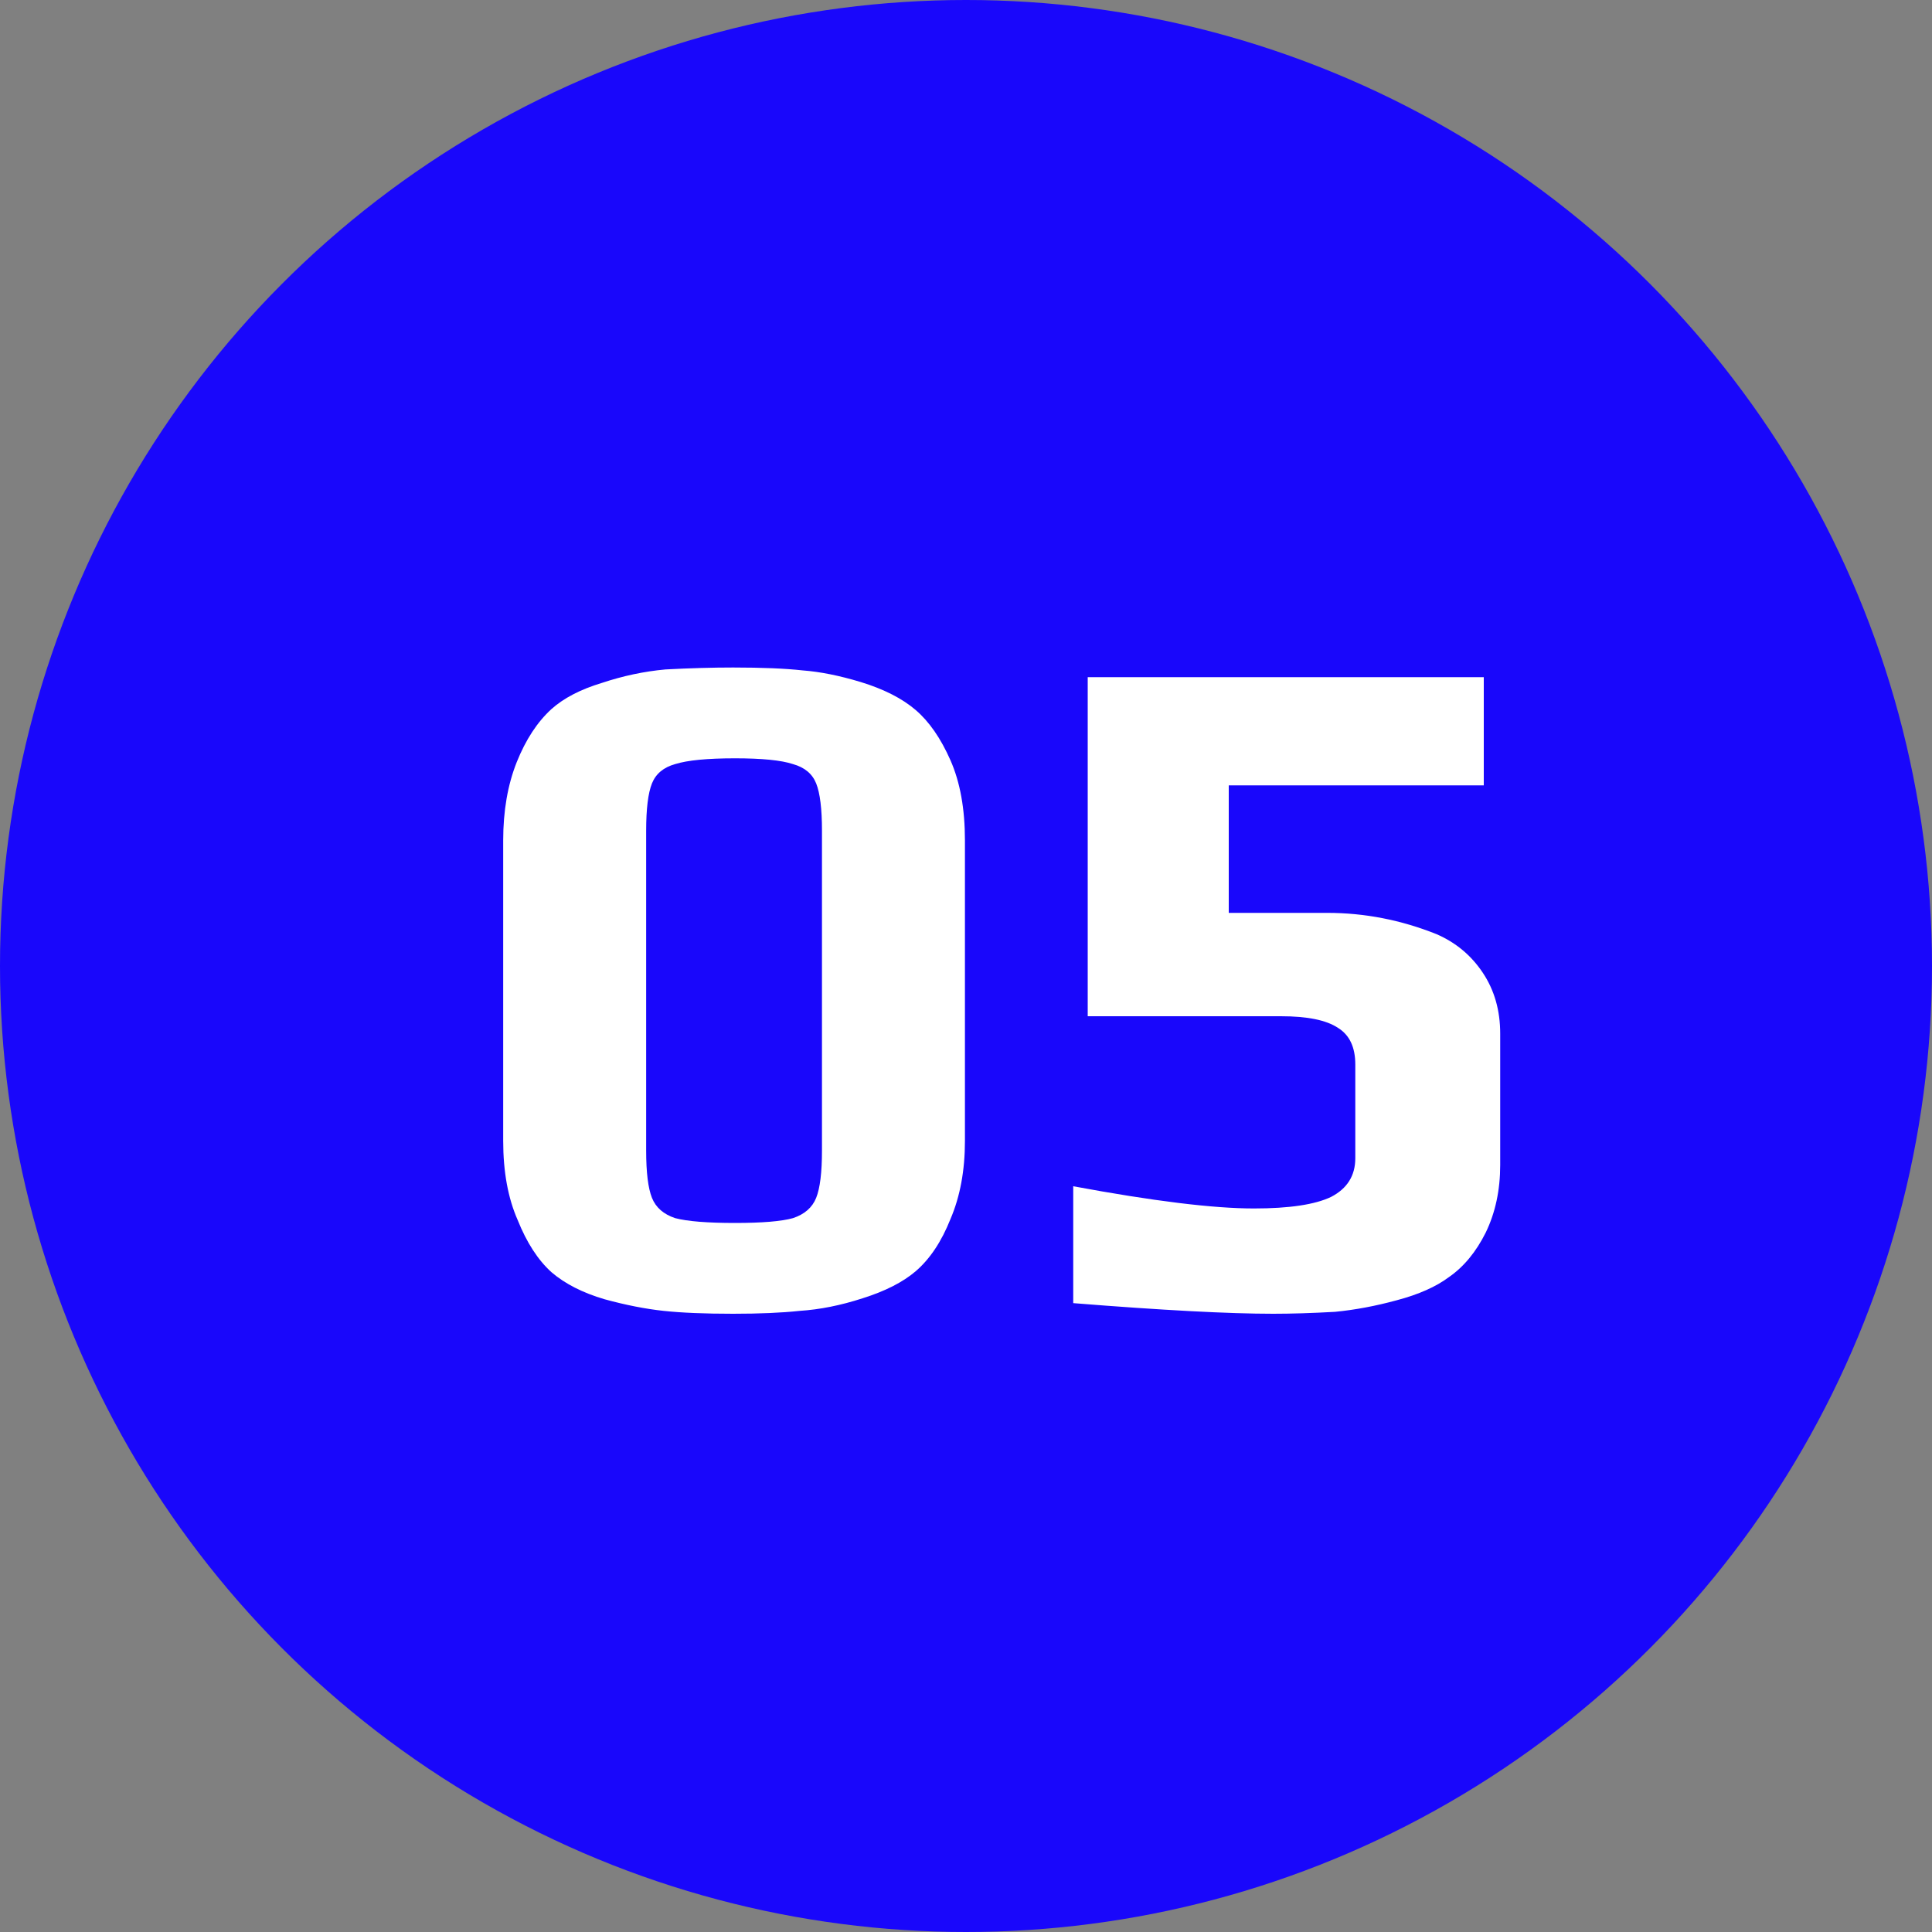
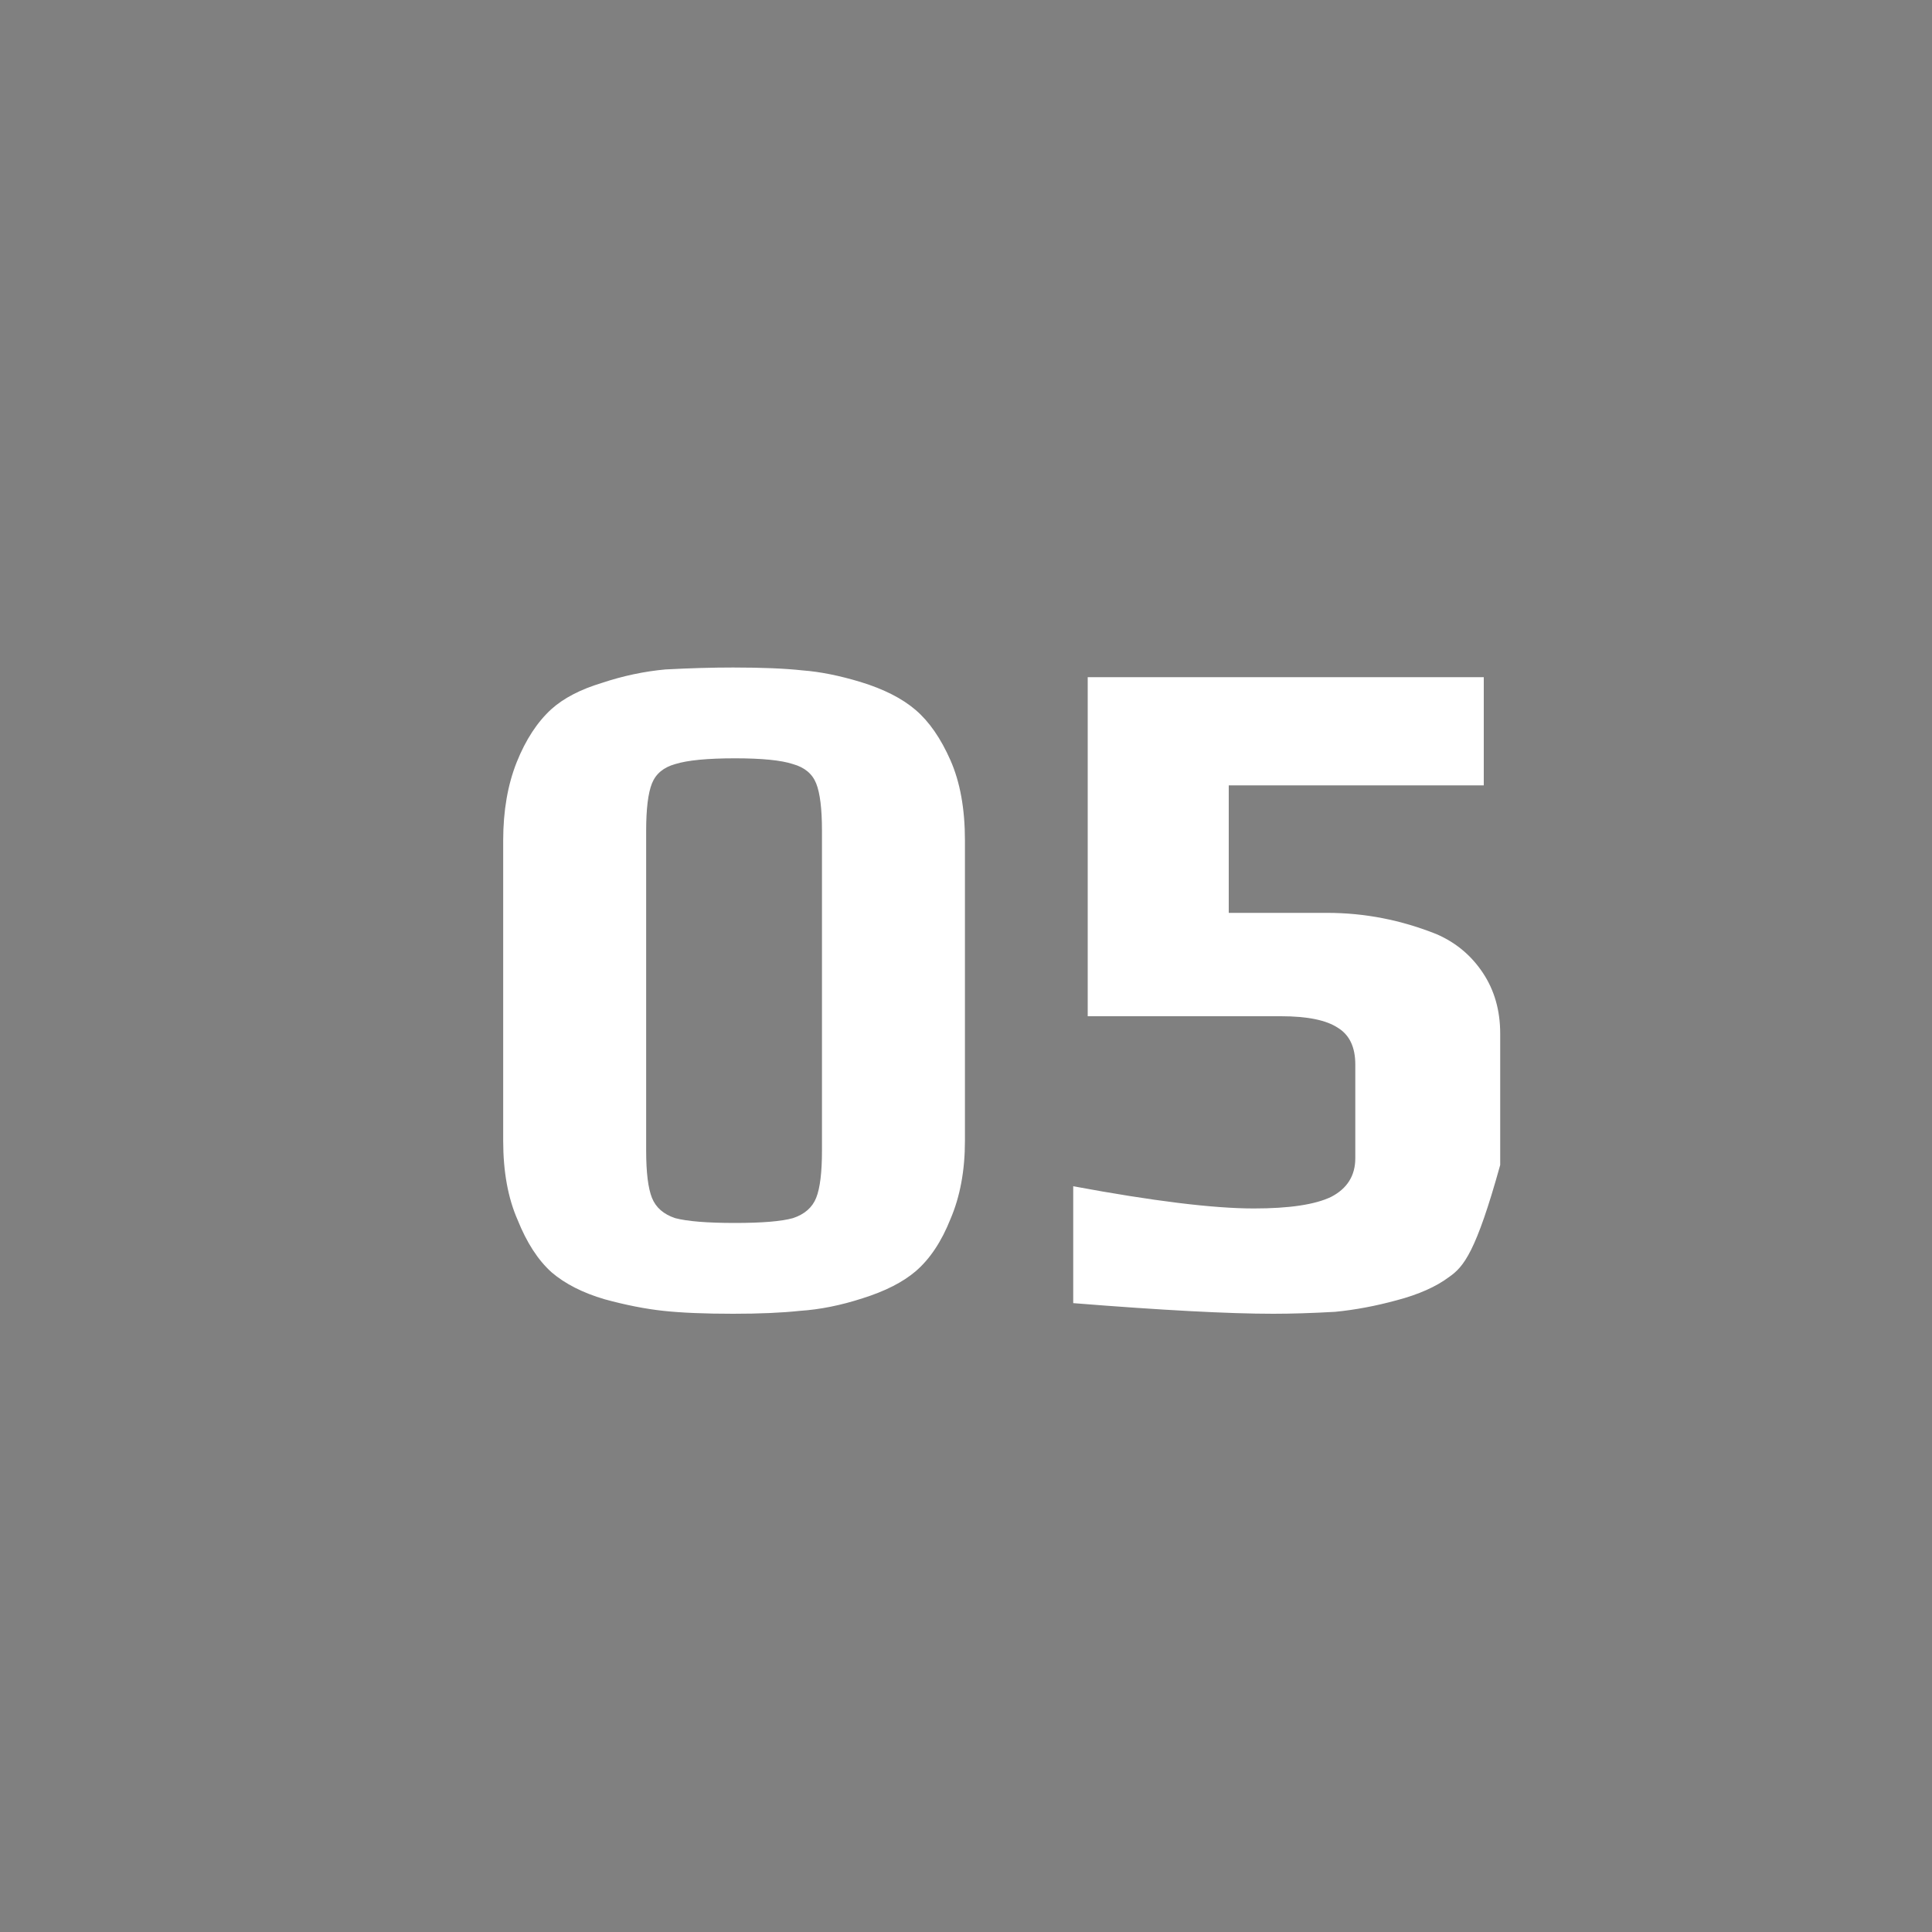
<svg xmlns="http://www.w3.org/2000/svg" width="40" height="40" viewBox="0 0 40 40" fill="none">
  <rect x="0" y="0" width="40" height="40" fill="#808080" stroke="none" />
-   <circle cx="20" cy="20" r="20" fill="#1907FB" />
-   <path d="M15.178 27.2C14.592 27.2 14.112 27.18 13.738 27.14C13.365 27.1 12.958 27.02 12.518 26.9C12.065 26.767 11.698 26.58 11.418 26.34C11.138 26.087 10.905 25.727 10.718 25.26C10.518 24.807 10.418 24.26 10.418 23.62V17.4C10.418 16.787 10.512 16.247 10.698 15.78C10.885 15.313 11.125 14.947 11.418 14.68C11.672 14.453 12.018 14.273 12.458 14.14C12.898 13.993 13.338 13.9 13.778 13.86C14.285 13.833 14.752 13.82 15.178 13.82C15.778 13.82 16.258 13.84 16.618 13.88C16.978 13.907 17.378 13.987 17.818 14.12C18.298 14.267 18.678 14.46 18.958 14.7C19.238 14.94 19.478 15.287 19.678 15.74C19.878 16.193 19.978 16.747 19.978 17.4V23.62C19.978 24.233 19.878 24.773 19.678 25.24C19.492 25.707 19.252 26.067 18.958 26.32C18.692 26.547 18.325 26.733 17.858 26.88C17.405 27.027 16.972 27.113 16.558 27.14C16.185 27.18 15.725 27.2 15.178 27.2ZM15.218 25.32C15.778 25.32 16.178 25.287 16.418 25.22C16.658 25.14 16.818 25 16.898 24.8C16.978 24.6 17.018 24.273 17.018 23.82V17.2C17.018 16.747 16.978 16.42 16.898 16.22C16.818 16.02 16.658 15.887 16.418 15.82C16.178 15.74 15.778 15.7 15.218 15.7C14.645 15.7 14.232 15.74 13.978 15.82C13.738 15.887 13.578 16.02 13.498 16.22C13.418 16.42 13.378 16.747 13.378 17.2V23.82C13.378 24.273 13.418 24.6 13.498 24.8C13.578 25 13.738 25.14 13.978 25.22C14.232 25.287 14.645 25.32 15.218 25.32ZM26.36 27.2C25.44 27.2 24.06 27.127 22.22 26.98V24.56C23.873 24.867 25.12 25.02 25.96 25.02C26.693 25.02 27.227 24.94 27.56 24.78C27.893 24.607 28.06 24.34 28.06 23.98V22.04C28.06 21.68 27.94 21.427 27.7 21.28C27.46 21.12 27.067 21.04 26.52 21.04H22.52V14.02H30.72V16.26H25.44V18.9H27.48C28.253 18.9 29.007 19.047 29.74 19.34C30.14 19.513 30.46 19.78 30.7 20.14C30.94 20.5 31.06 20.92 31.06 21.4V24.12C31.06 24.64 30.96 25.107 30.76 25.52C30.56 25.92 30.307 26.227 30 26.44C29.733 26.64 29.373 26.8 28.92 26.92C28.48 27.04 28.053 27.12 27.64 27.16C27.16 27.187 26.733 27.2 26.36 27.2Z" fill="white" />
+   <path d="M15.178 27.2C14.592 27.2 14.112 27.18 13.738 27.14C13.365 27.1 12.958 27.02 12.518 26.9C12.065 26.767 11.698 26.58 11.418 26.34C11.138 26.087 10.905 25.727 10.718 25.26C10.518 24.807 10.418 24.26 10.418 23.62V17.4C10.418 16.787 10.512 16.247 10.698 15.78C10.885 15.313 11.125 14.947 11.418 14.68C11.672 14.453 12.018 14.273 12.458 14.14C12.898 13.993 13.338 13.9 13.778 13.86C14.285 13.833 14.752 13.82 15.178 13.82C15.778 13.82 16.258 13.84 16.618 13.88C16.978 13.907 17.378 13.987 17.818 14.12C18.298 14.267 18.678 14.46 18.958 14.7C19.238 14.94 19.478 15.287 19.678 15.74C19.878 16.193 19.978 16.747 19.978 17.4V23.62C19.978 24.233 19.878 24.773 19.678 25.24C19.492 25.707 19.252 26.067 18.958 26.32C18.692 26.547 18.325 26.733 17.858 26.88C17.405 27.027 16.972 27.113 16.558 27.14C16.185 27.18 15.725 27.2 15.178 27.2ZM15.218 25.32C15.778 25.32 16.178 25.287 16.418 25.22C16.658 25.14 16.818 25 16.898 24.8C16.978 24.6 17.018 24.273 17.018 23.82V17.2C17.018 16.747 16.978 16.42 16.898 16.22C16.818 16.02 16.658 15.887 16.418 15.82C16.178 15.74 15.778 15.7 15.218 15.7C14.645 15.7 14.232 15.74 13.978 15.82C13.738 15.887 13.578 16.02 13.498 16.22C13.418 16.42 13.378 16.747 13.378 17.2V23.82C13.378 24.273 13.418 24.6 13.498 24.8C13.578 25 13.738 25.14 13.978 25.22C14.232 25.287 14.645 25.32 15.218 25.32ZM26.36 27.2C25.44 27.2 24.06 27.127 22.22 26.98V24.56C23.873 24.867 25.12 25.02 25.96 25.02C26.693 25.02 27.227 24.94 27.56 24.78C27.893 24.607 28.06 24.34 28.06 23.98V22.04C28.06 21.68 27.94 21.427 27.7 21.28C27.46 21.12 27.067 21.04 26.52 21.04H22.52V14.02H30.72V16.26H25.44V18.9H27.48C28.253 18.9 29.007 19.047 29.74 19.34C30.14 19.513 30.46 19.78 30.7 20.14C30.94 20.5 31.06 20.92 31.06 21.4V24.12C30.56 25.92 30.307 26.227 30 26.44C29.733 26.64 29.373 26.8 28.92 26.92C28.48 27.04 28.053 27.12 27.64 27.16C27.16 27.187 26.733 27.2 26.36 27.2Z" fill="white" />
</svg>